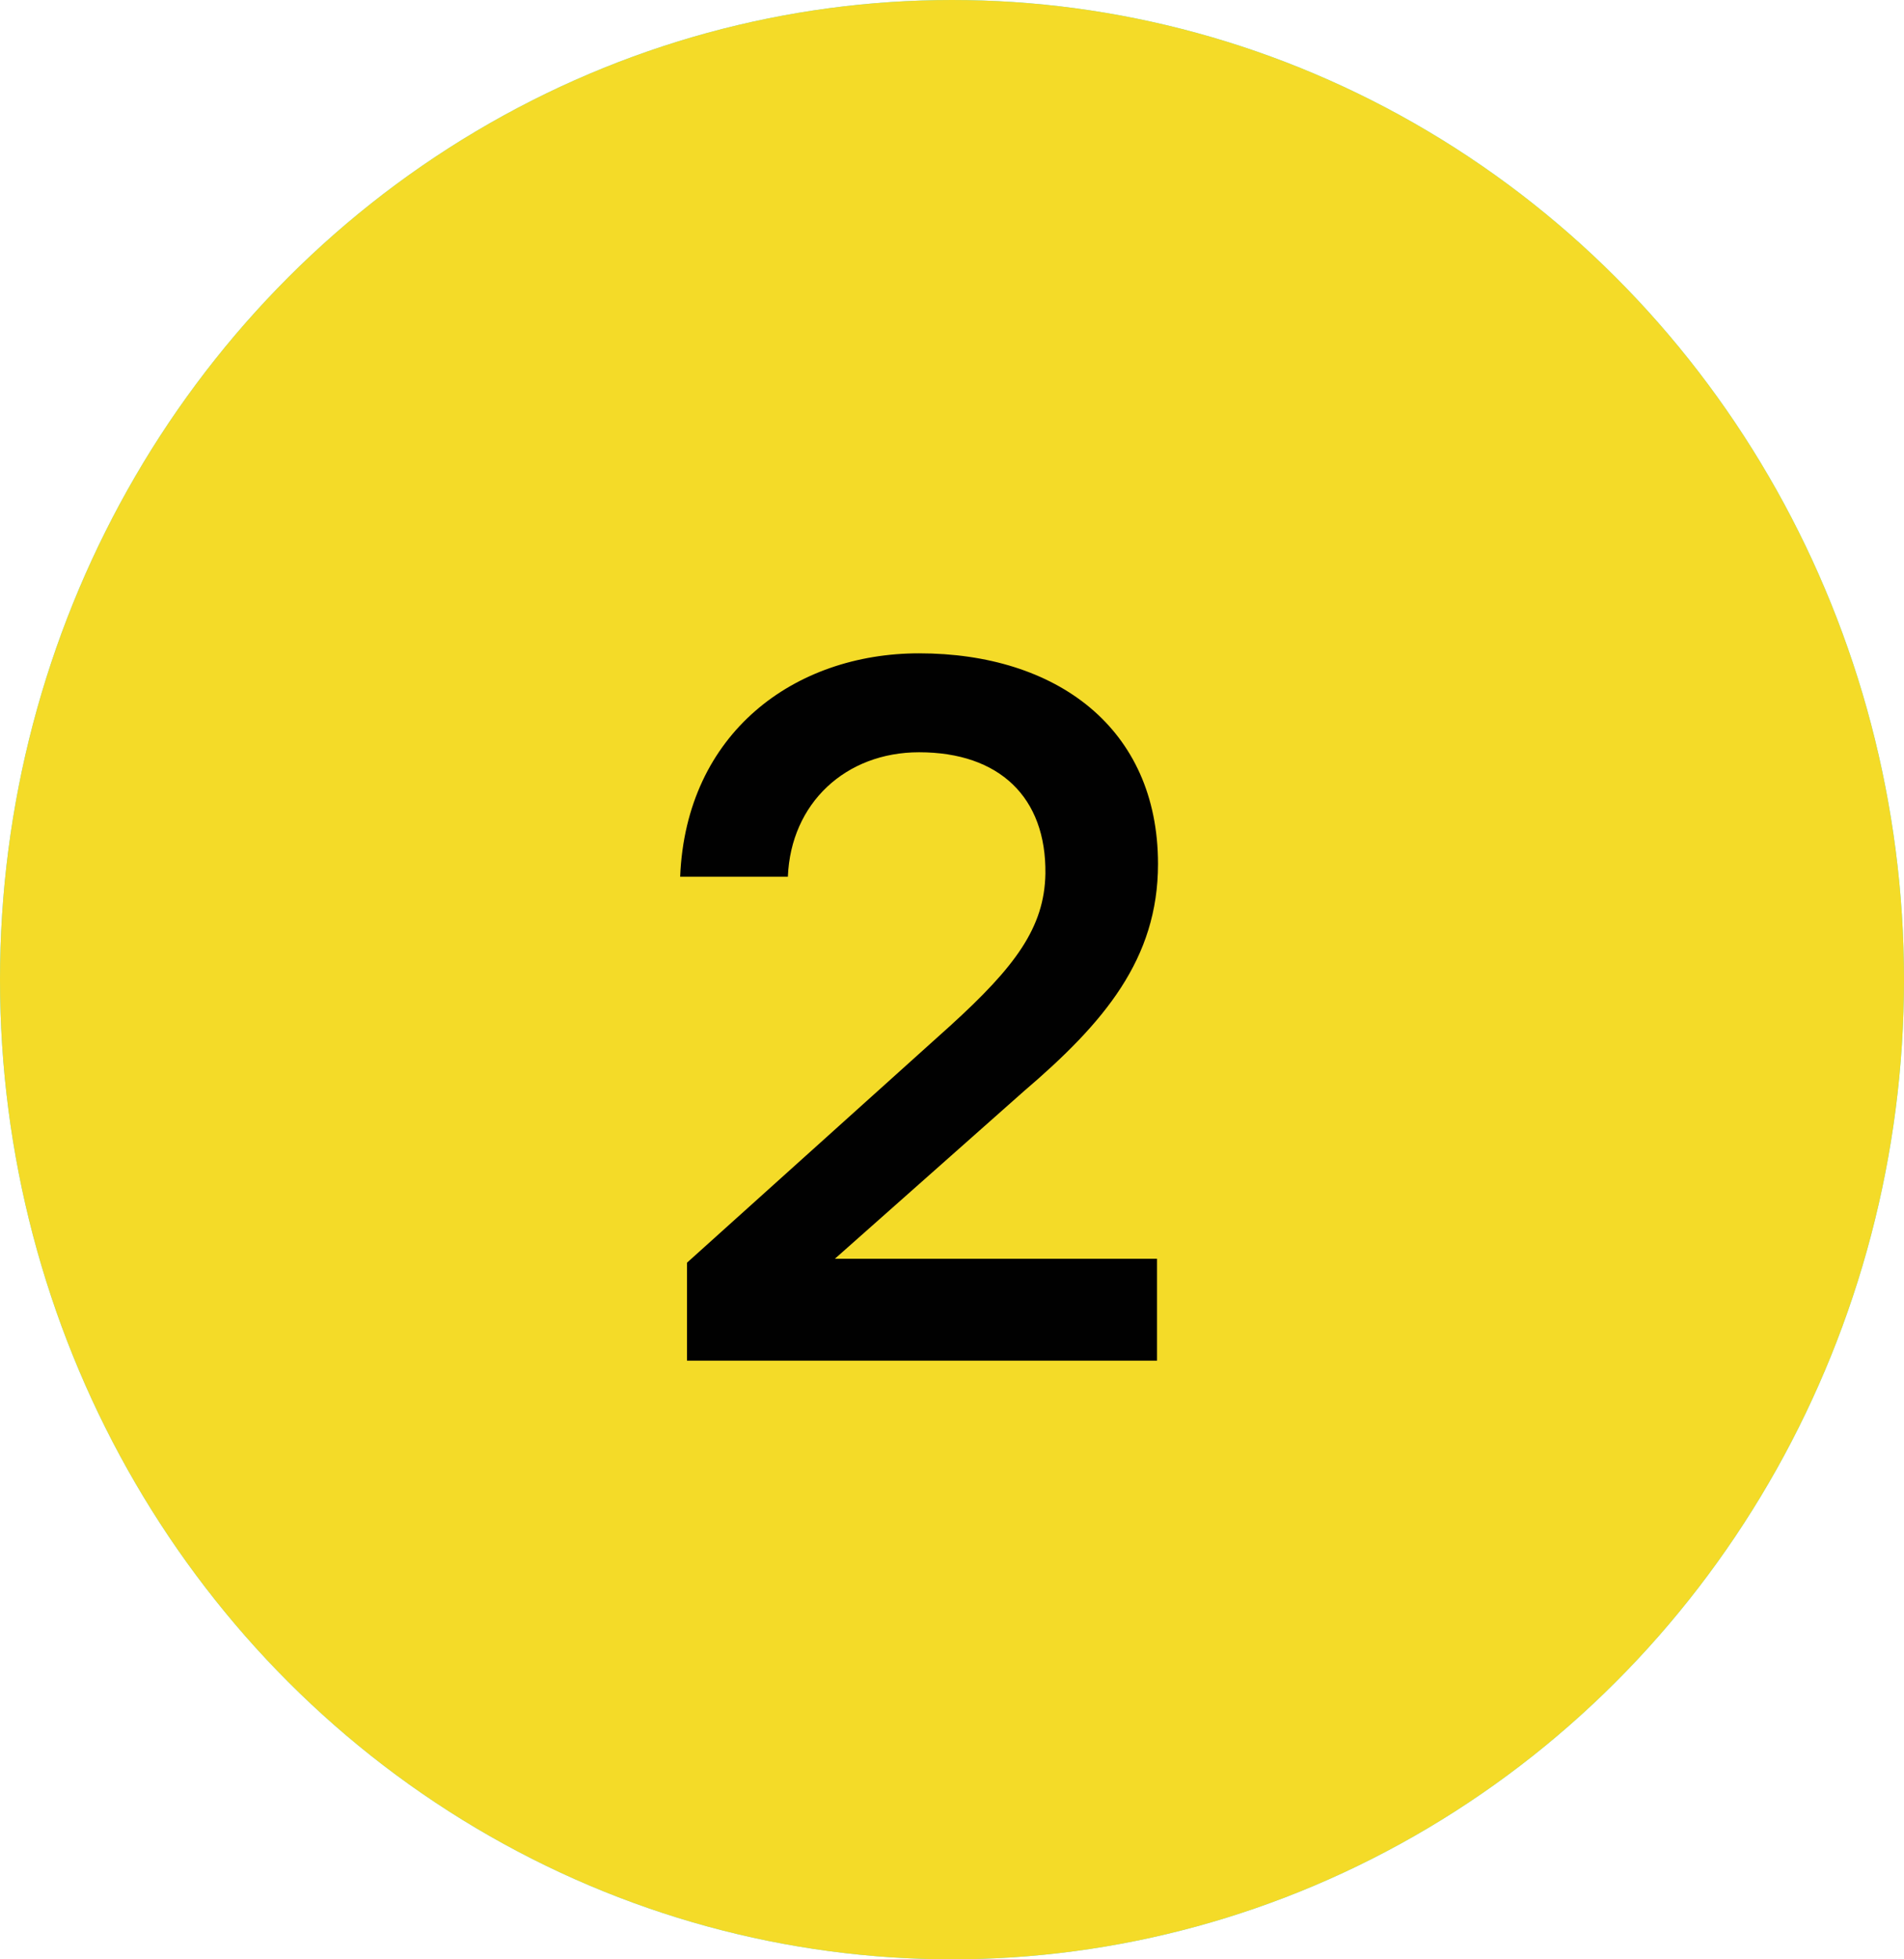
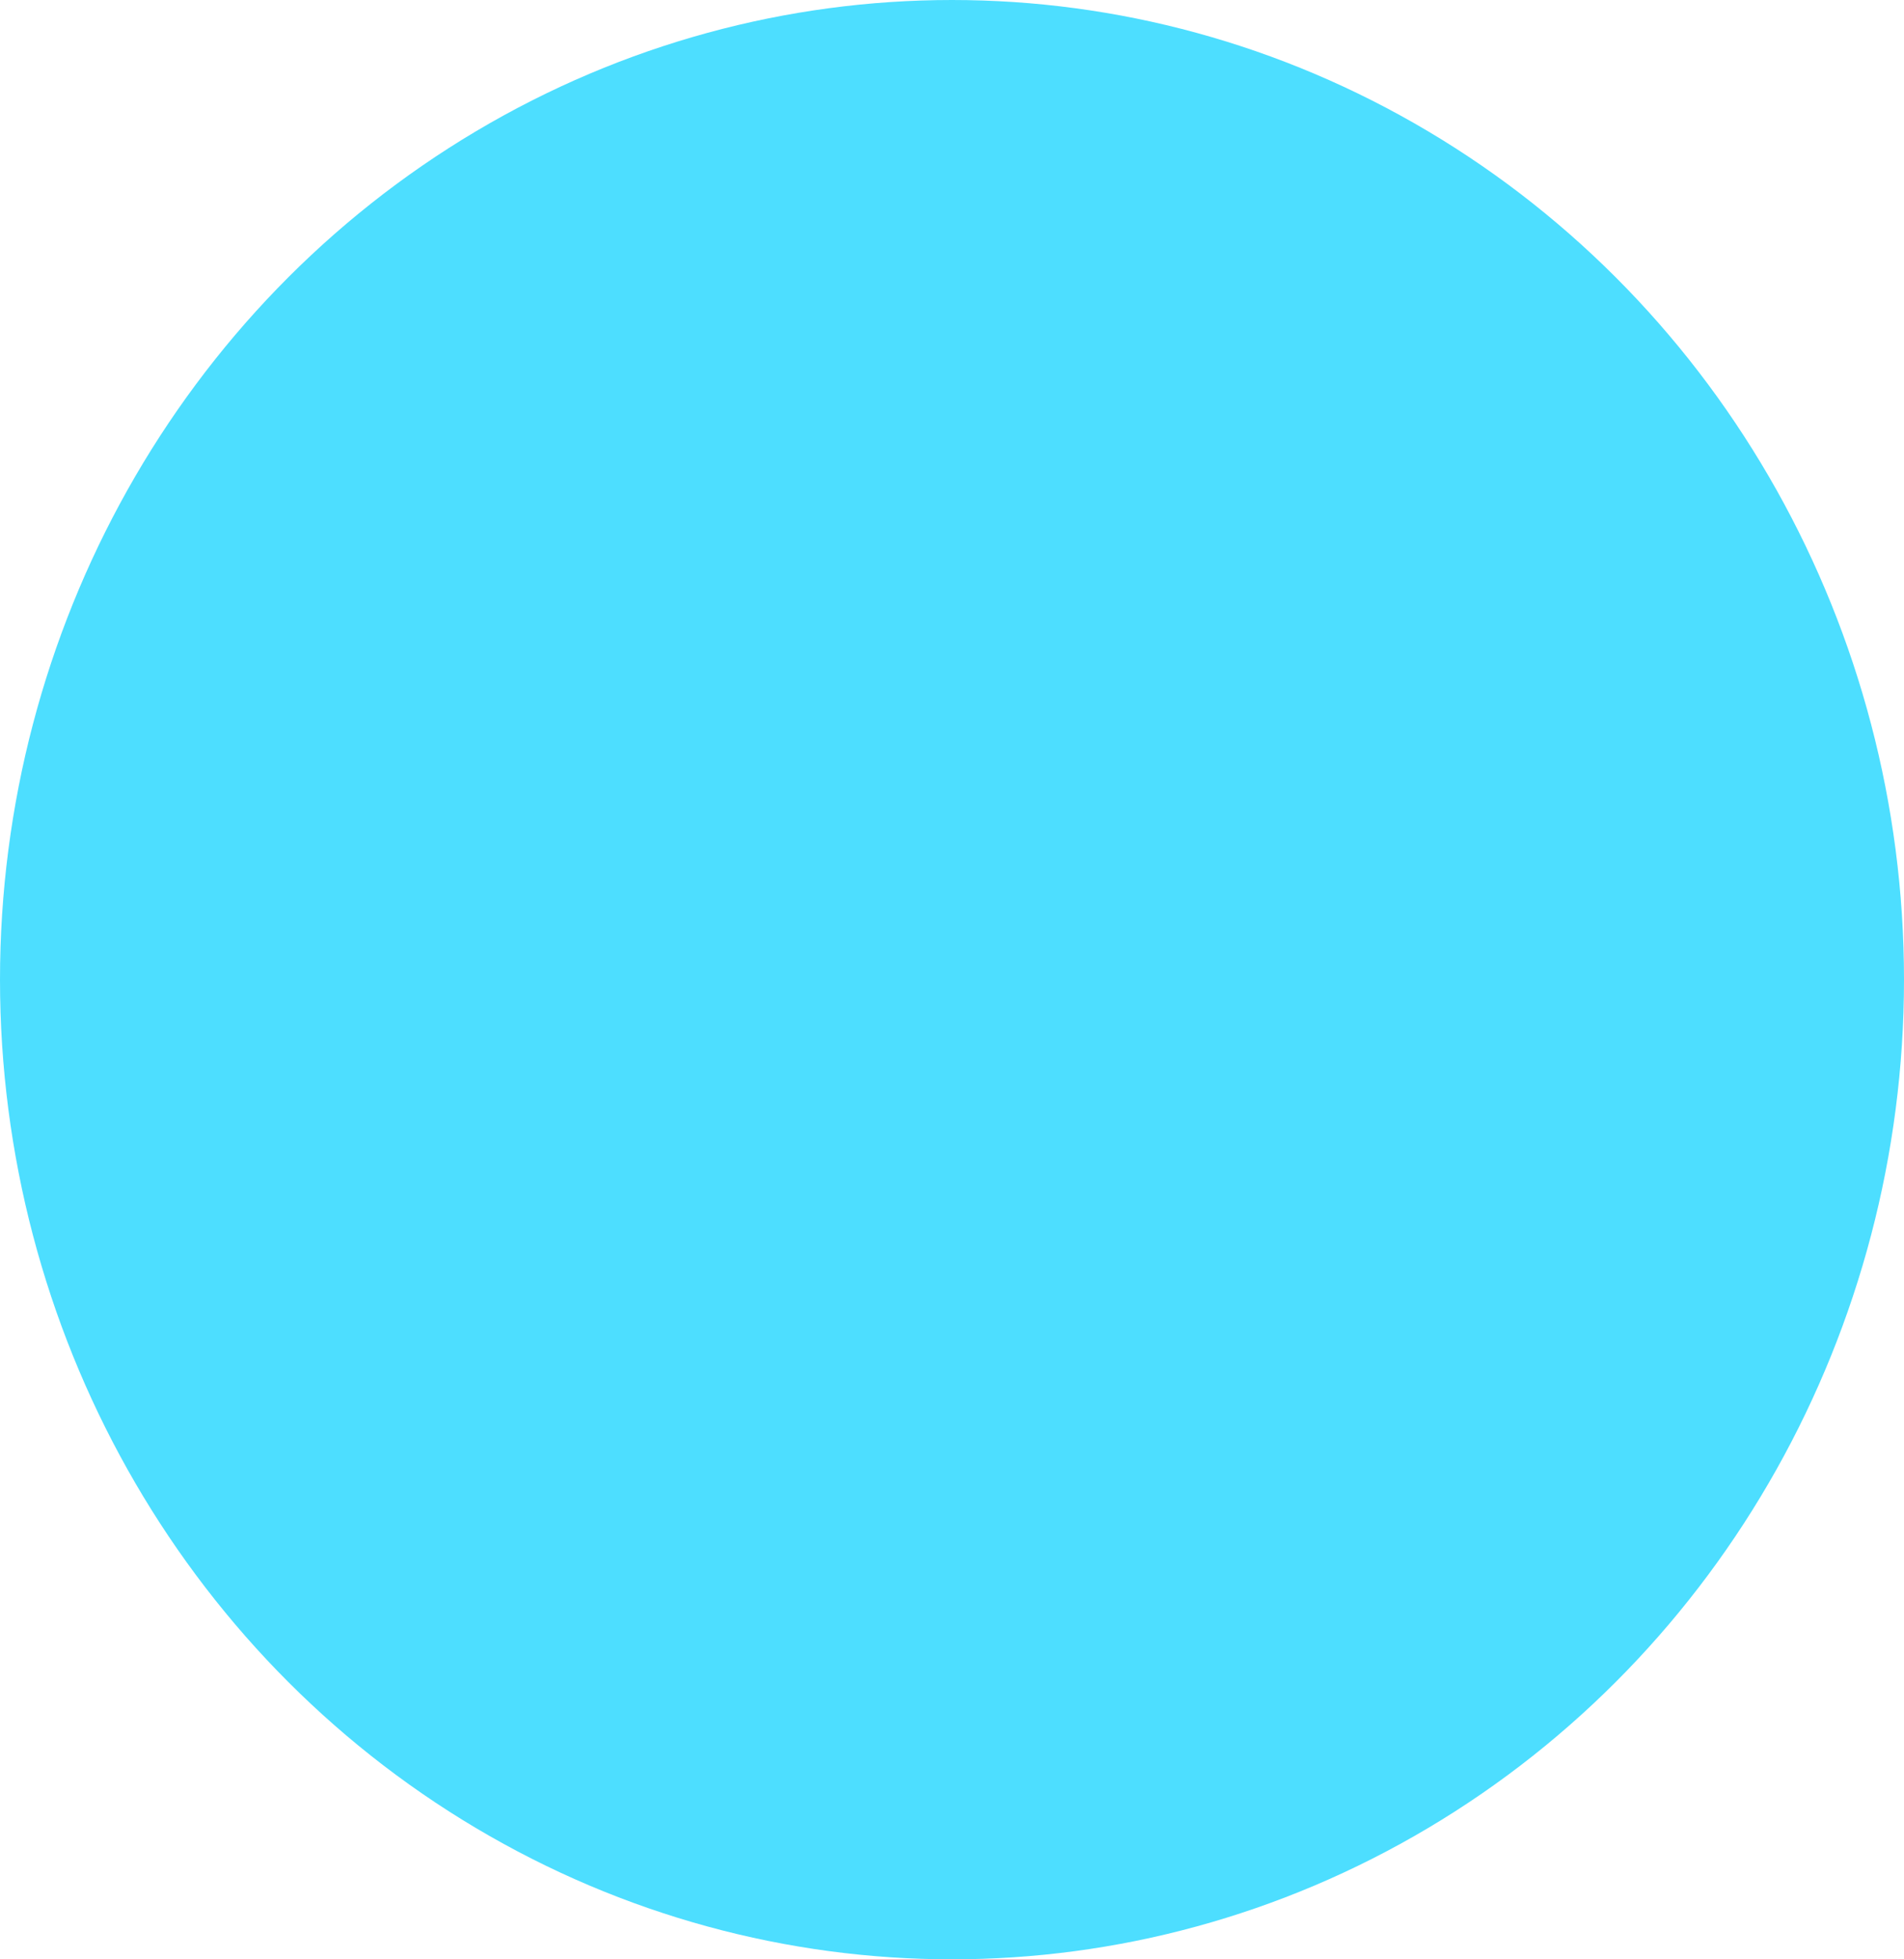
<svg xmlns="http://www.w3.org/2000/svg" width="35" height="36" viewBox="0 0 35 36" fill="none">
  <ellipse cx="17.5" cy="18" rx="17.5" ry="18" fill="#4DDEFF" />
-   <ellipse cx="17.5" cy="18" rx="17.5" ry="18" fill="#F4DB28" />
-   <path d="M18.821 20.05L15.347 23.128H21.269V25H12.629V23.2L17.471 18.844C18.659 17.764 19.199 17.044 19.217 16.054C19.235 14.65 18.371 13.822 16.895 13.822C15.545 13.822 14.537 14.758 14.483 16.108H12.503C12.611 13.462 14.609 12.004 16.895 12.004C19.415 12.004 21.287 13.372 21.287 15.874C21.287 17.62 20.297 18.79 18.821 20.05Z" fill="#010101" />
</svg>